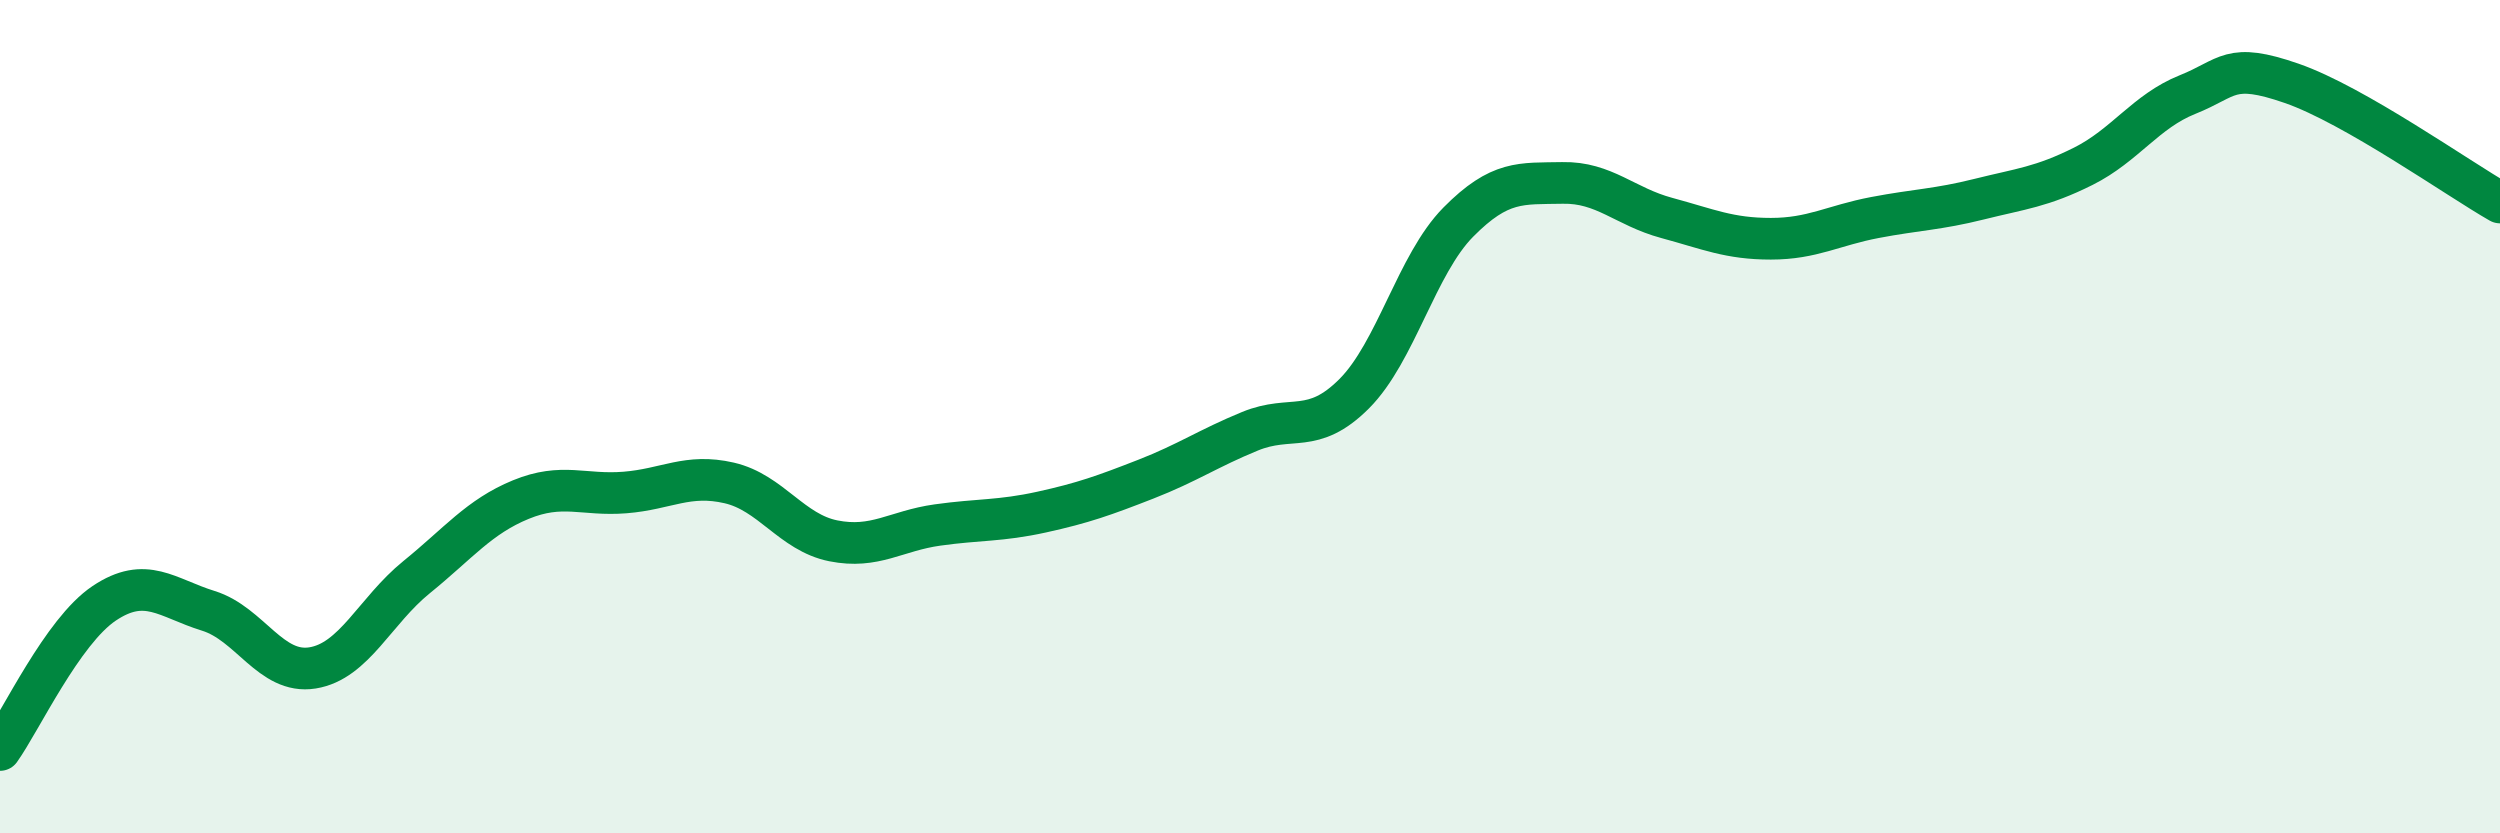
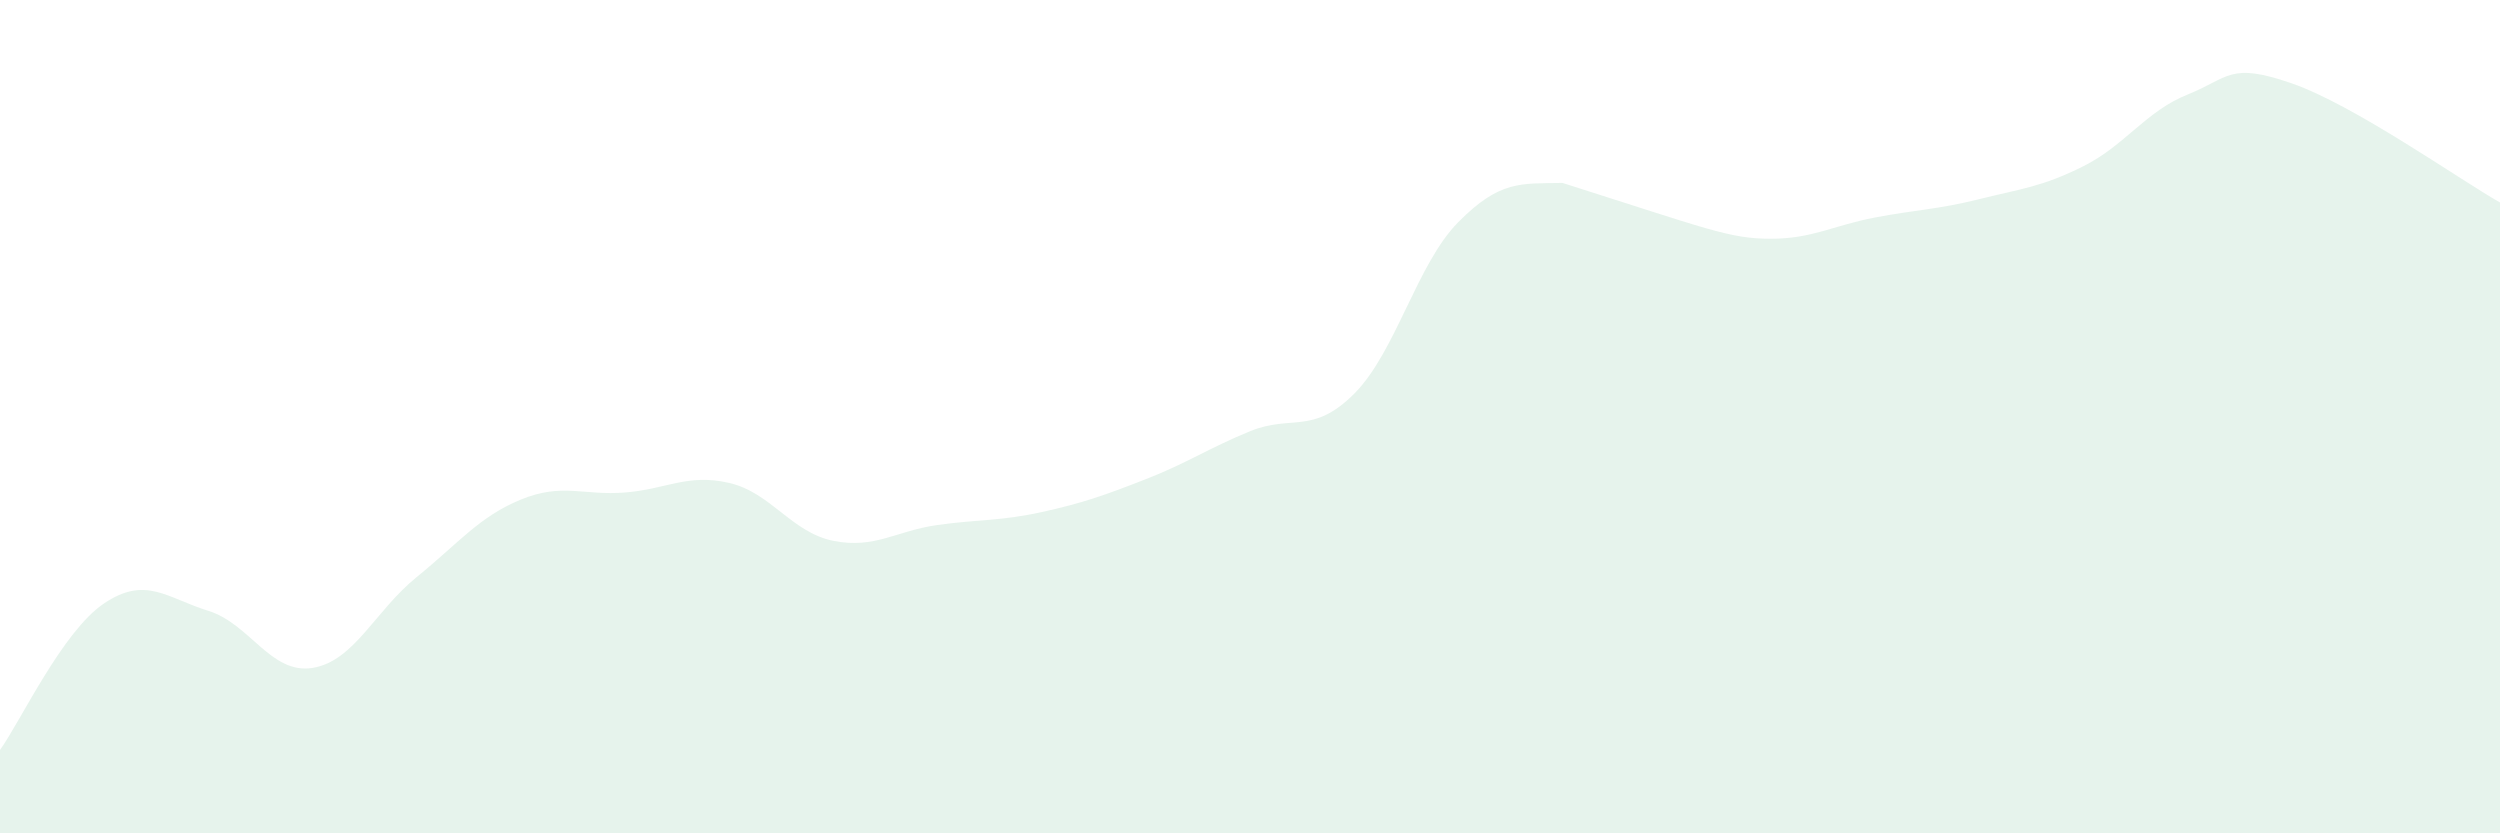
<svg xmlns="http://www.w3.org/2000/svg" width="60" height="20" viewBox="0 0 60 20">
-   <path d="M 0,18 C 0.5,17.3 1.5,15.15 2.5,14.48 C 3.5,13.81 4,14.35 5,14.66 C 6,14.97 6.5,16.19 7.5,16.03 C 8.5,15.87 9,14.66 10,13.85 C 11,13.04 11.5,12.4 12.5,11.99 C 13.5,11.58 14,11.9 15,11.82 C 16,11.74 16.5,11.36 17.5,11.59 C 18.5,11.82 19,12.78 20,12.98 C 21,13.18 21.5,12.74 22.5,12.6 C 23.5,12.46 24,12.51 25,12.29 C 26,12.07 26.5,11.89 27.5,11.5 C 28.5,11.11 29,10.76 30,10.35 C 31,9.94 31.5,10.45 32.5,9.45 C 33.5,8.45 34,6.34 35,5.33 C 36,4.32 36.5,4.41 37.5,4.39 C 38.5,4.37 39,4.96 40,5.23 C 41,5.5 41.5,5.73 42.5,5.73 C 43.5,5.73 44,5.41 45,5.22 C 46,5.03 46.5,5.03 47.5,4.78 C 48.5,4.53 49,4.49 50,3.99 C 51,3.49 51.5,2.67 52.5,2.27 C 53.5,1.87 53.5,1.48 55,2 C 56.5,2.52 59,4.29 60,4.86L60 20L0 20Z" fill="#008740" opacity="0.1" stroke-linecap="round" stroke-linejoin="round" />
-   <path d="M 0,18 C 0.5,17.3 1.5,15.15 2.5,14.48 C 3.5,13.81 4,14.35 5,14.66 C 6,14.97 6.5,16.19 7.5,16.03 C 8.5,15.87 9,14.66 10,13.85 C 11,13.04 11.5,12.4 12.5,11.99 C 13.5,11.58 14,11.9 15,11.82 C 16,11.74 16.5,11.36 17.5,11.59 C 18.5,11.82 19,12.78 20,12.98 C 21,13.18 21.5,12.74 22.5,12.6 C 23.5,12.46 24,12.51 25,12.29 C 26,12.07 26.5,11.89 27.5,11.5 C 28.5,11.11 29,10.76 30,10.35 C 31,9.94 31.5,10.45 32.5,9.45 C 33.5,8.45 34,6.34 35,5.33 C 36,4.32 36.5,4.41 37.5,4.39 C 38.5,4.37 39,4.96 40,5.23 C 41,5.5 41.5,5.73 42.5,5.73 C 43.5,5.73 44,5.41 45,5.22 C 46,5.03 46.5,5.03 47.5,4.78 C 48.5,4.53 49,4.49 50,3.99 C 51,3.49 51.5,2.67 52.5,2.27 C 53.5,1.87 53.5,1.48 55,2 C 56.5,2.52 59,4.29 60,4.86" stroke="#008740" stroke-width="1" fill="none" stroke-linecap="round" stroke-linejoin="round" />
+   <path d="M 0,18 C 0.5,17.3 1.5,15.15 2.5,14.48 C 3.5,13.81 4,14.35 5,14.66 C 6,14.97 6.5,16.19 7.5,16.03 C 8.5,15.87 9,14.66 10,13.85 C 11,13.04 11.5,12.4 12.5,11.99 C 13.5,11.58 14,11.9 15,11.82 C 16,11.74 16.5,11.36 17.5,11.59 C 18.5,11.82 19,12.78 20,12.98 C 21,13.18 21.5,12.74 22.5,12.6 C 23.5,12.46 24,12.51 25,12.29 C 26,12.07 26.5,11.89 27.5,11.5 C 28.5,11.11 29,10.76 30,10.35 C 31,9.94 31.5,10.45 32.5,9.45 C 33.5,8.45 34,6.34 35,5.33 C 36,4.32 36.5,4.41 37.5,4.39 C 41,5.5 41.5,5.73 42.5,5.73 C 43.5,5.73 44,5.41 45,5.22 C 46,5.03 46.5,5.03 47.5,4.78 C 48.5,4.53 49,4.49 50,3.99 C 51,3.49 51.5,2.67 52.5,2.27 C 53.5,1.87 53.5,1.48 55,2 C 56.5,2.52 59,4.29 60,4.86L60 20L0 20Z" fill="#008740" opacity="0.1" stroke-linecap="round" stroke-linejoin="round" />
</svg>